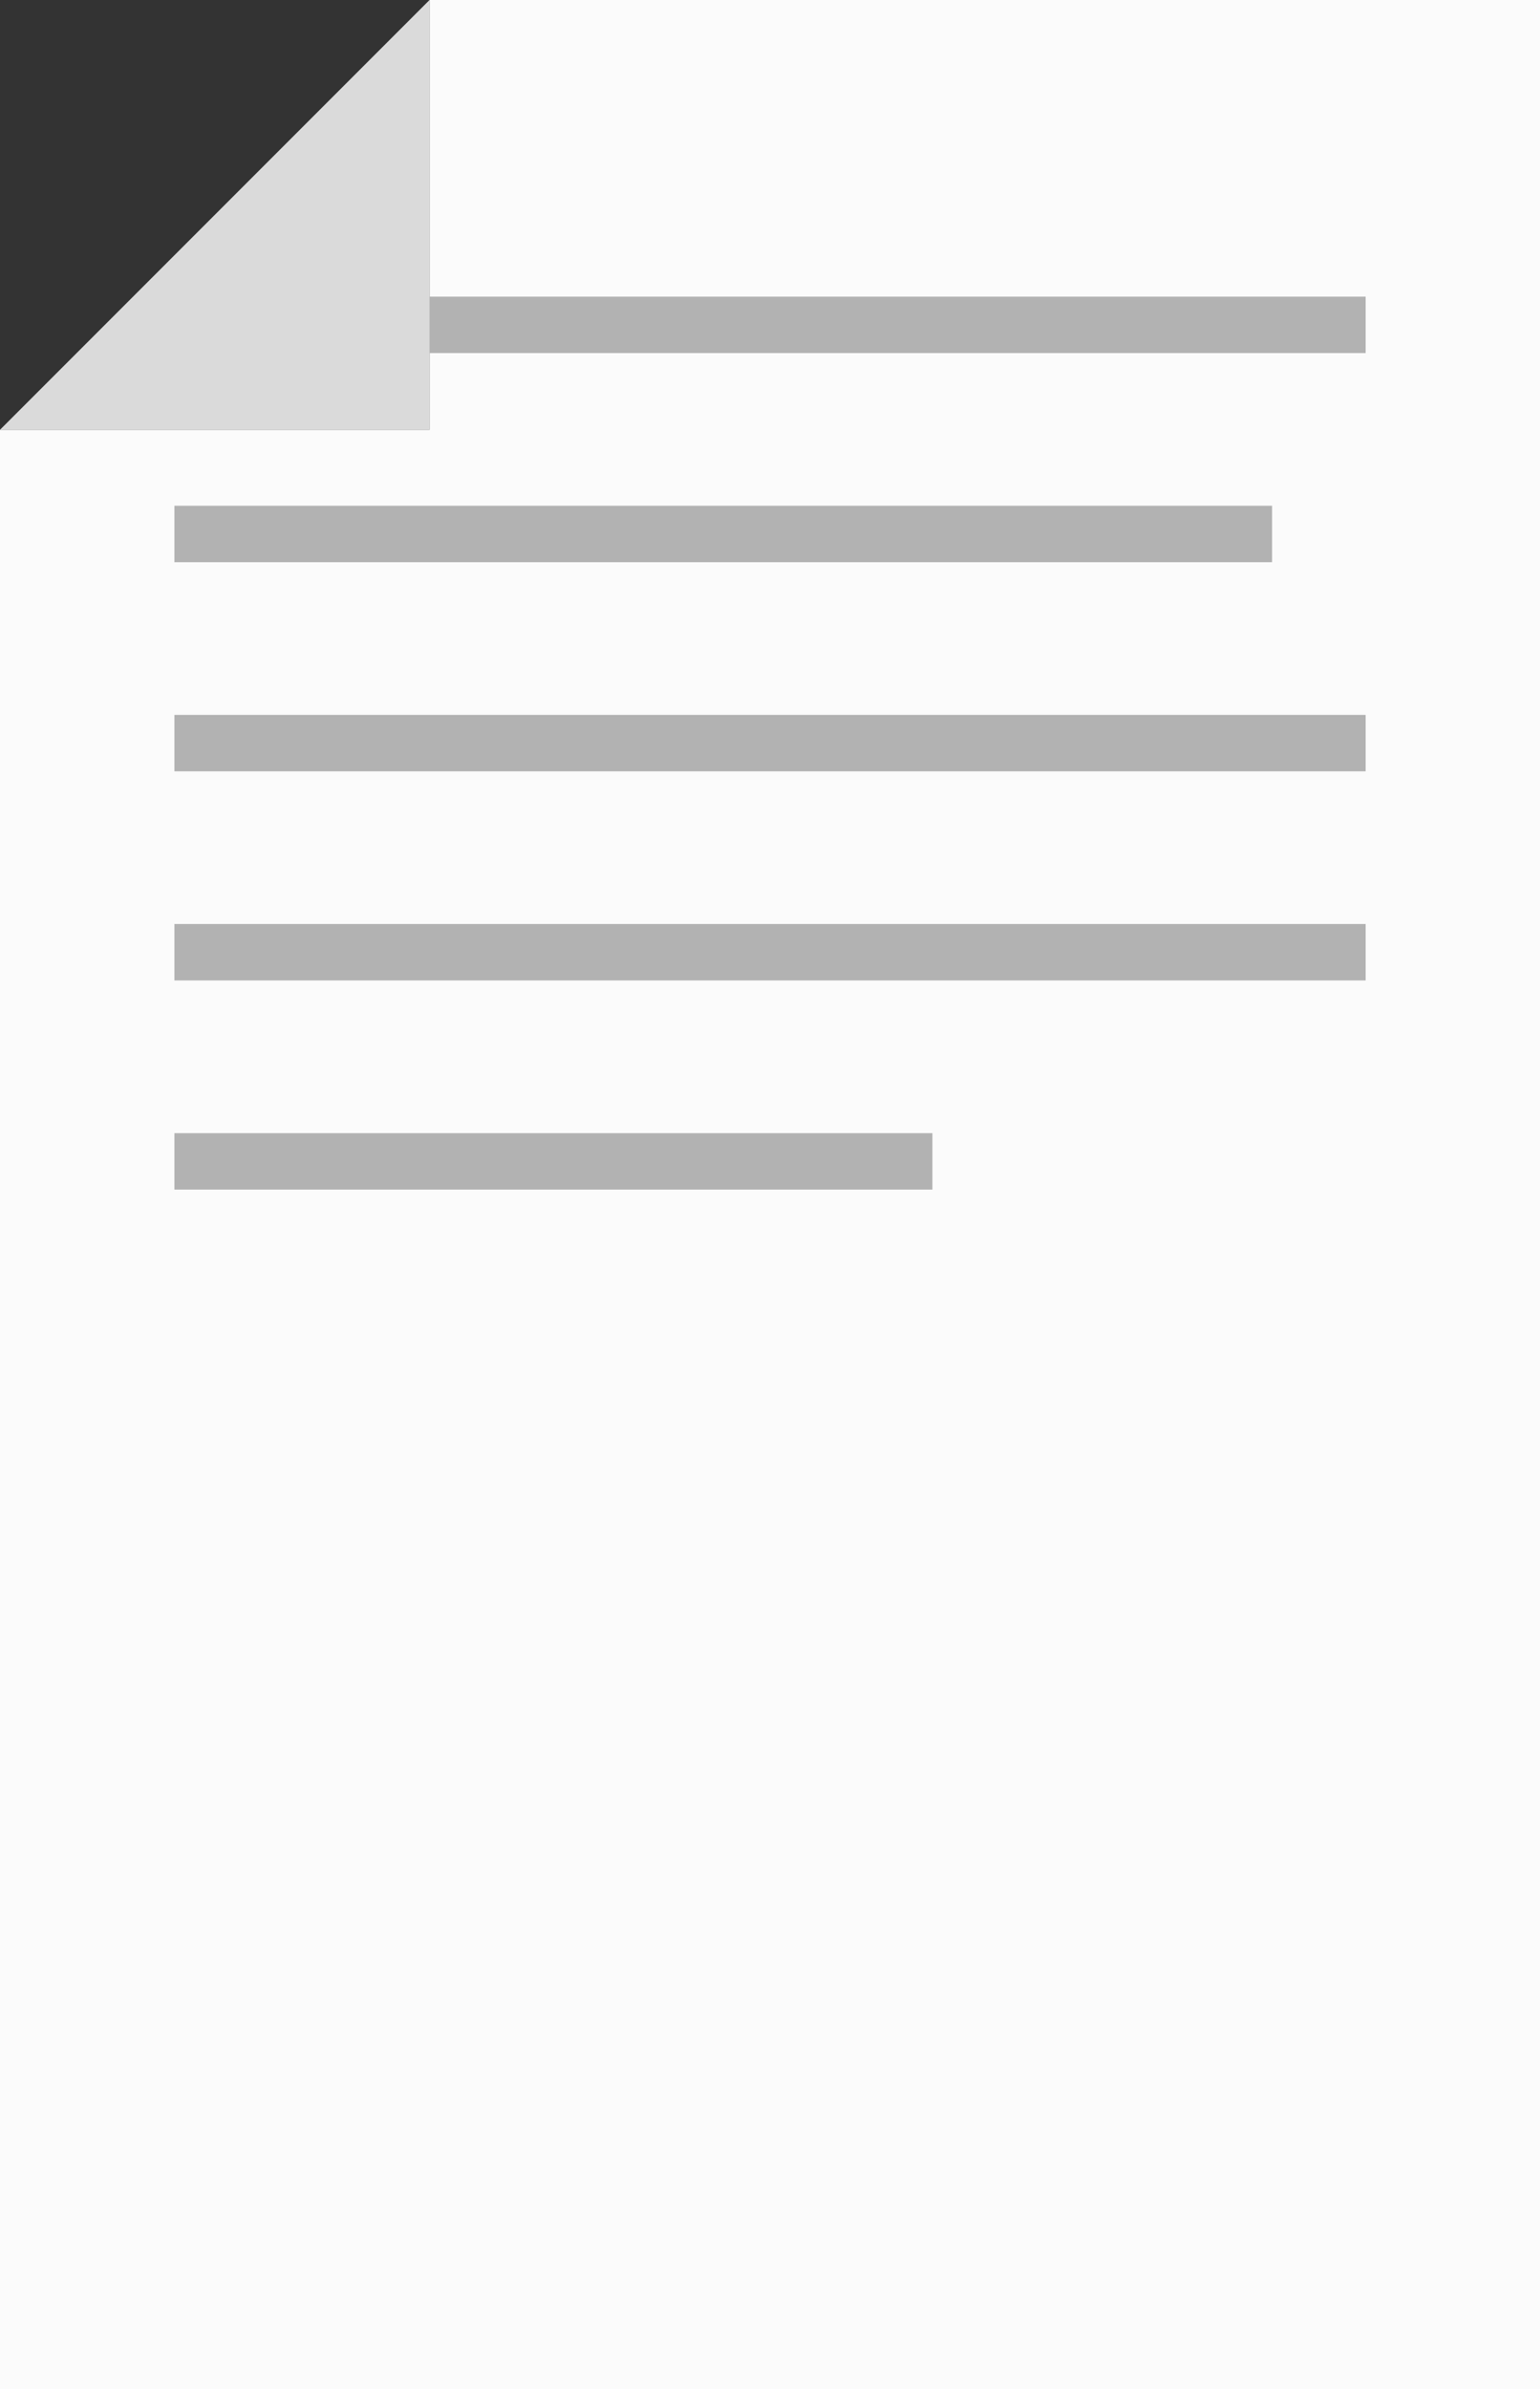
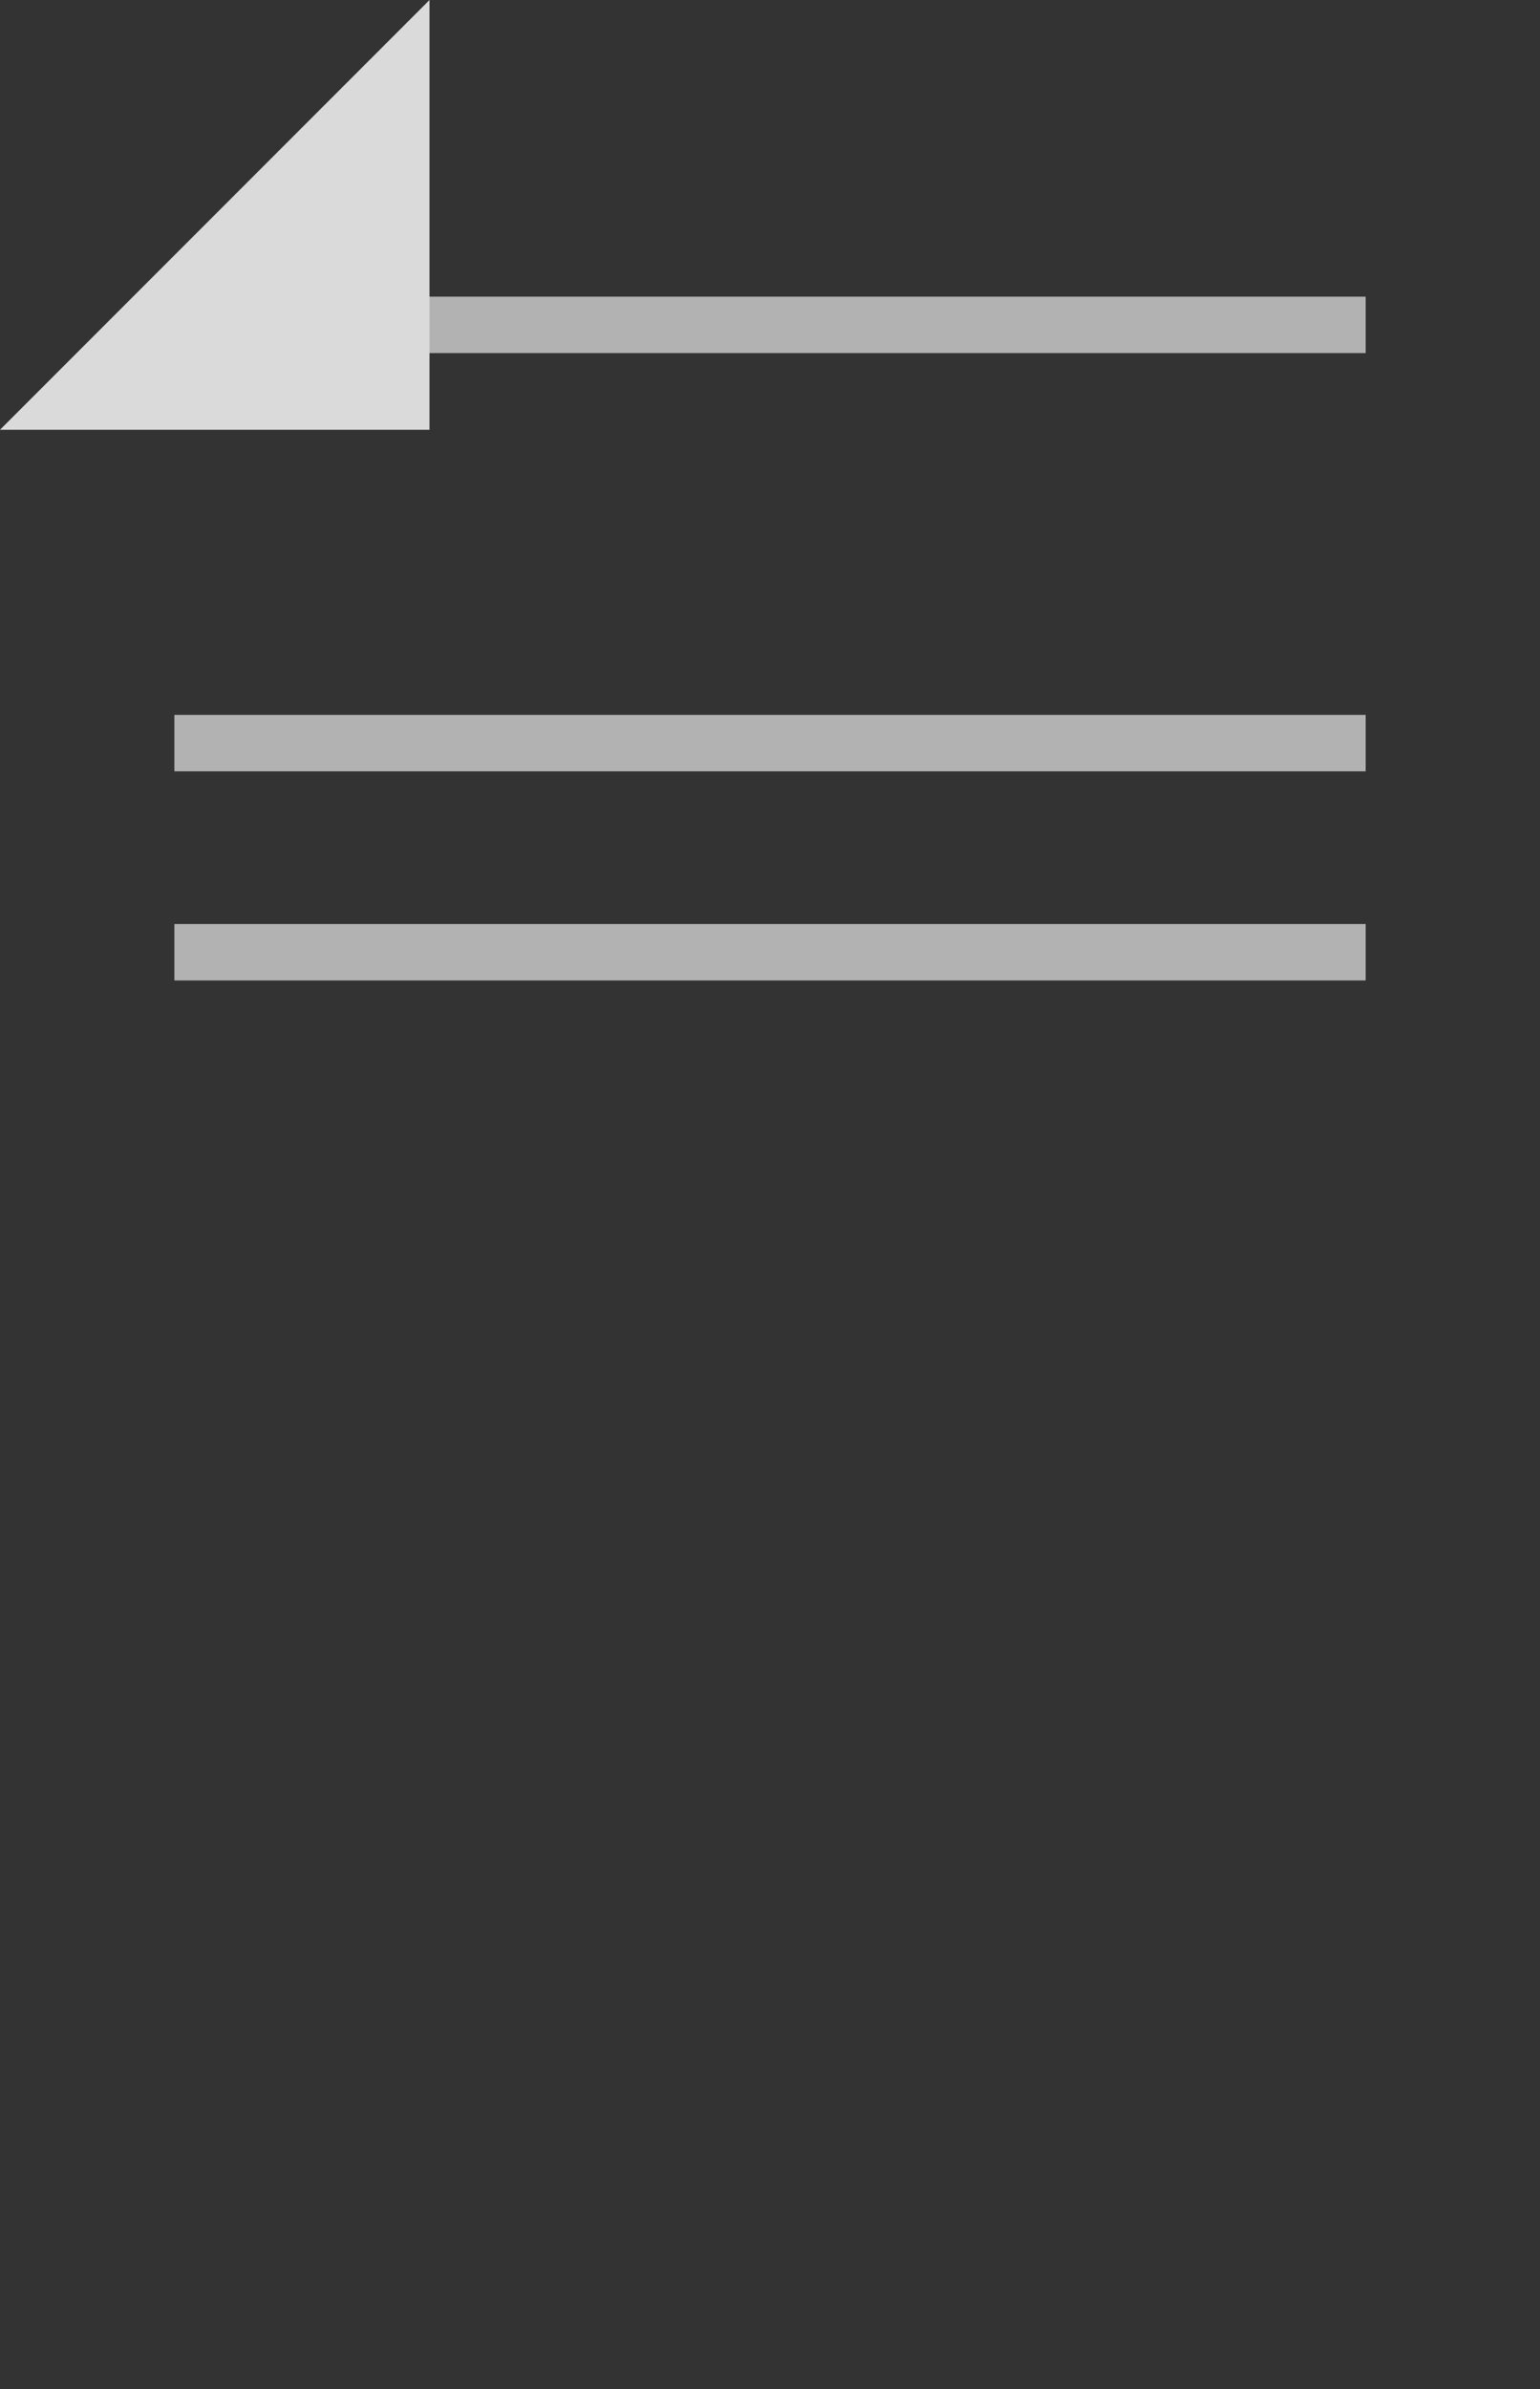
<svg xmlns="http://www.w3.org/2000/svg" id="Laag_1" data-name="Laag 1" viewBox="0 0 397.01 615.53">
  <rect x="0" y="0" width="397.01" height="615.53" fill="#333333" stroke="none" />
  <defs>
    <style>

      .cls-1 {

        fill: #fbfbfb;

      }



      .cls-2 {

        fill: #b2b2b2;

      }



      .cls-3 {

        fill: #dadada;

      }

    </style>
  </defs>
-   <polygon class="cls-1" points="397.01 0 397.01 615.53 0 615.53 0 110.73 110.73 110.73 110.73 0 397.01 0" />
  <rect class="cls-2" x="44.96" y="76.43" width="307.1" height="14.54" />
-   <rect class="cls-2" x="44.96" y="130.31" width="282.98" height="14.54" />
  <rect class="cls-2" x="44.96" y="184.19" width="307.1" height="14.54" />
  <rect class="cls-2" x="44.96" y="238.07" width="307.1" height="14.54" />
-   <rect class="cls-2" x="44.96" y="291.96" width="195.42" height="14.54" />
  <polygon class="cls-3" points="110.73 0 0 110.73 110.73 110.73 110.73 0" />
</svg>